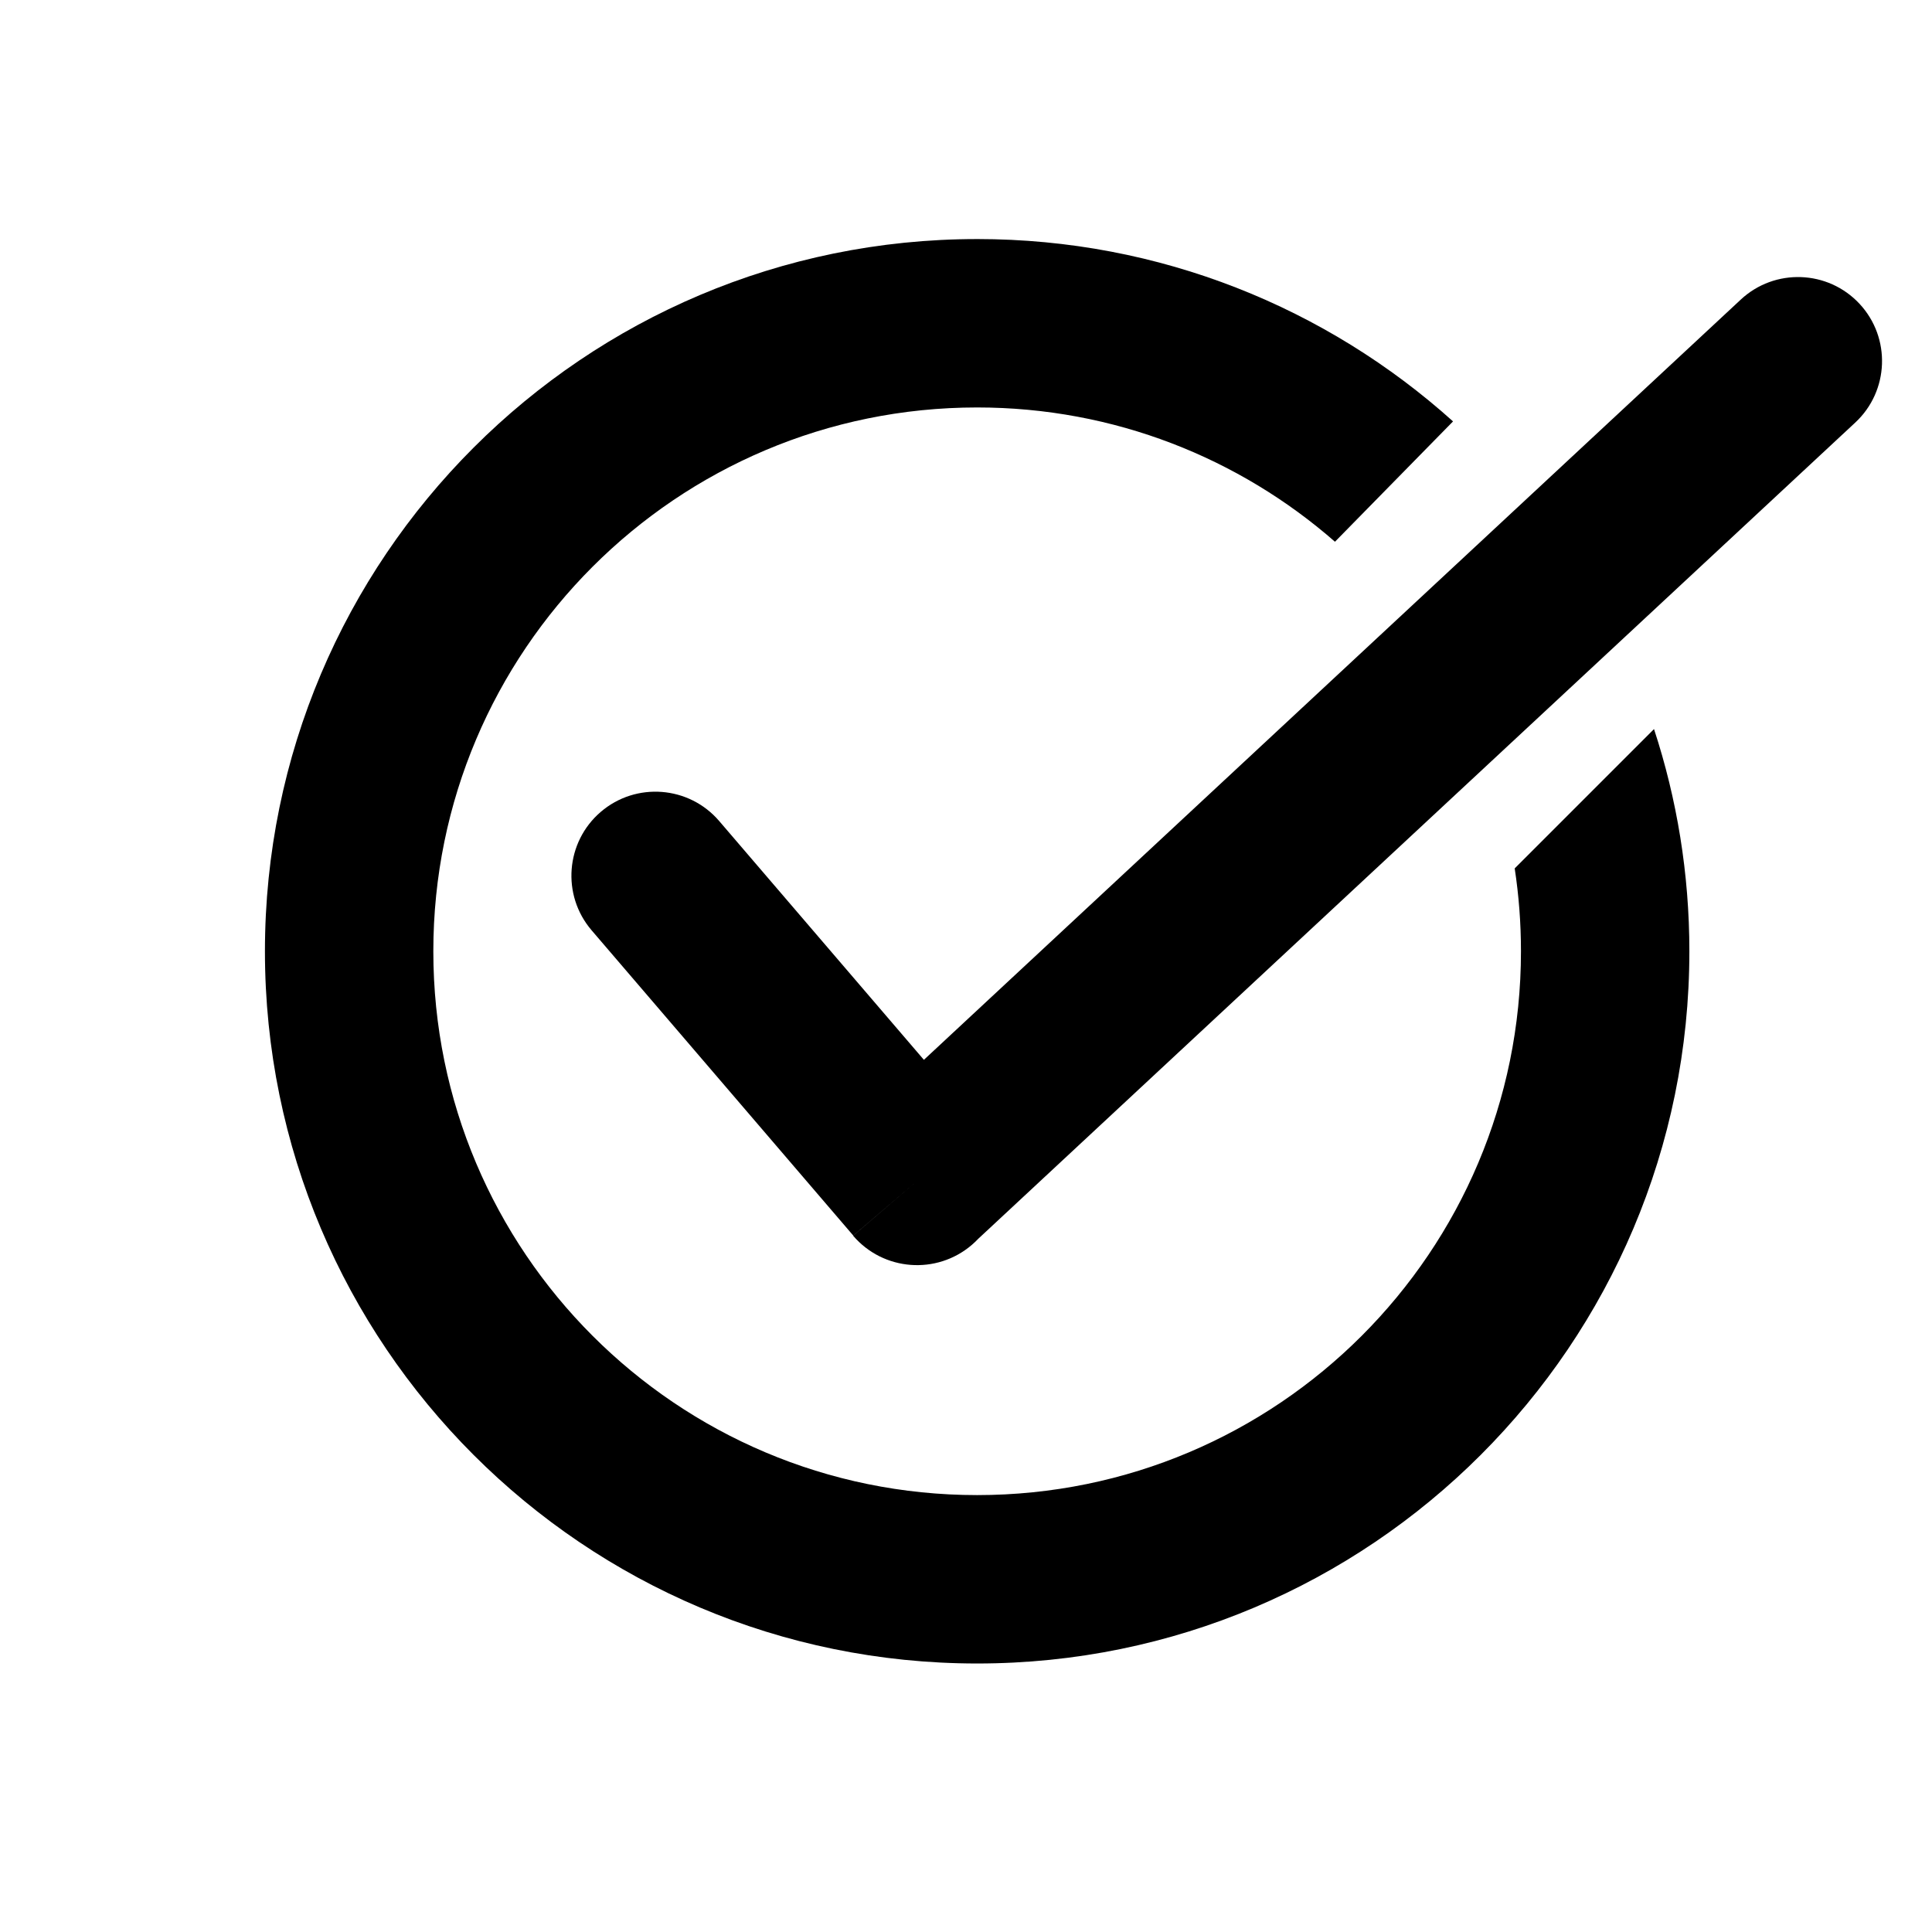
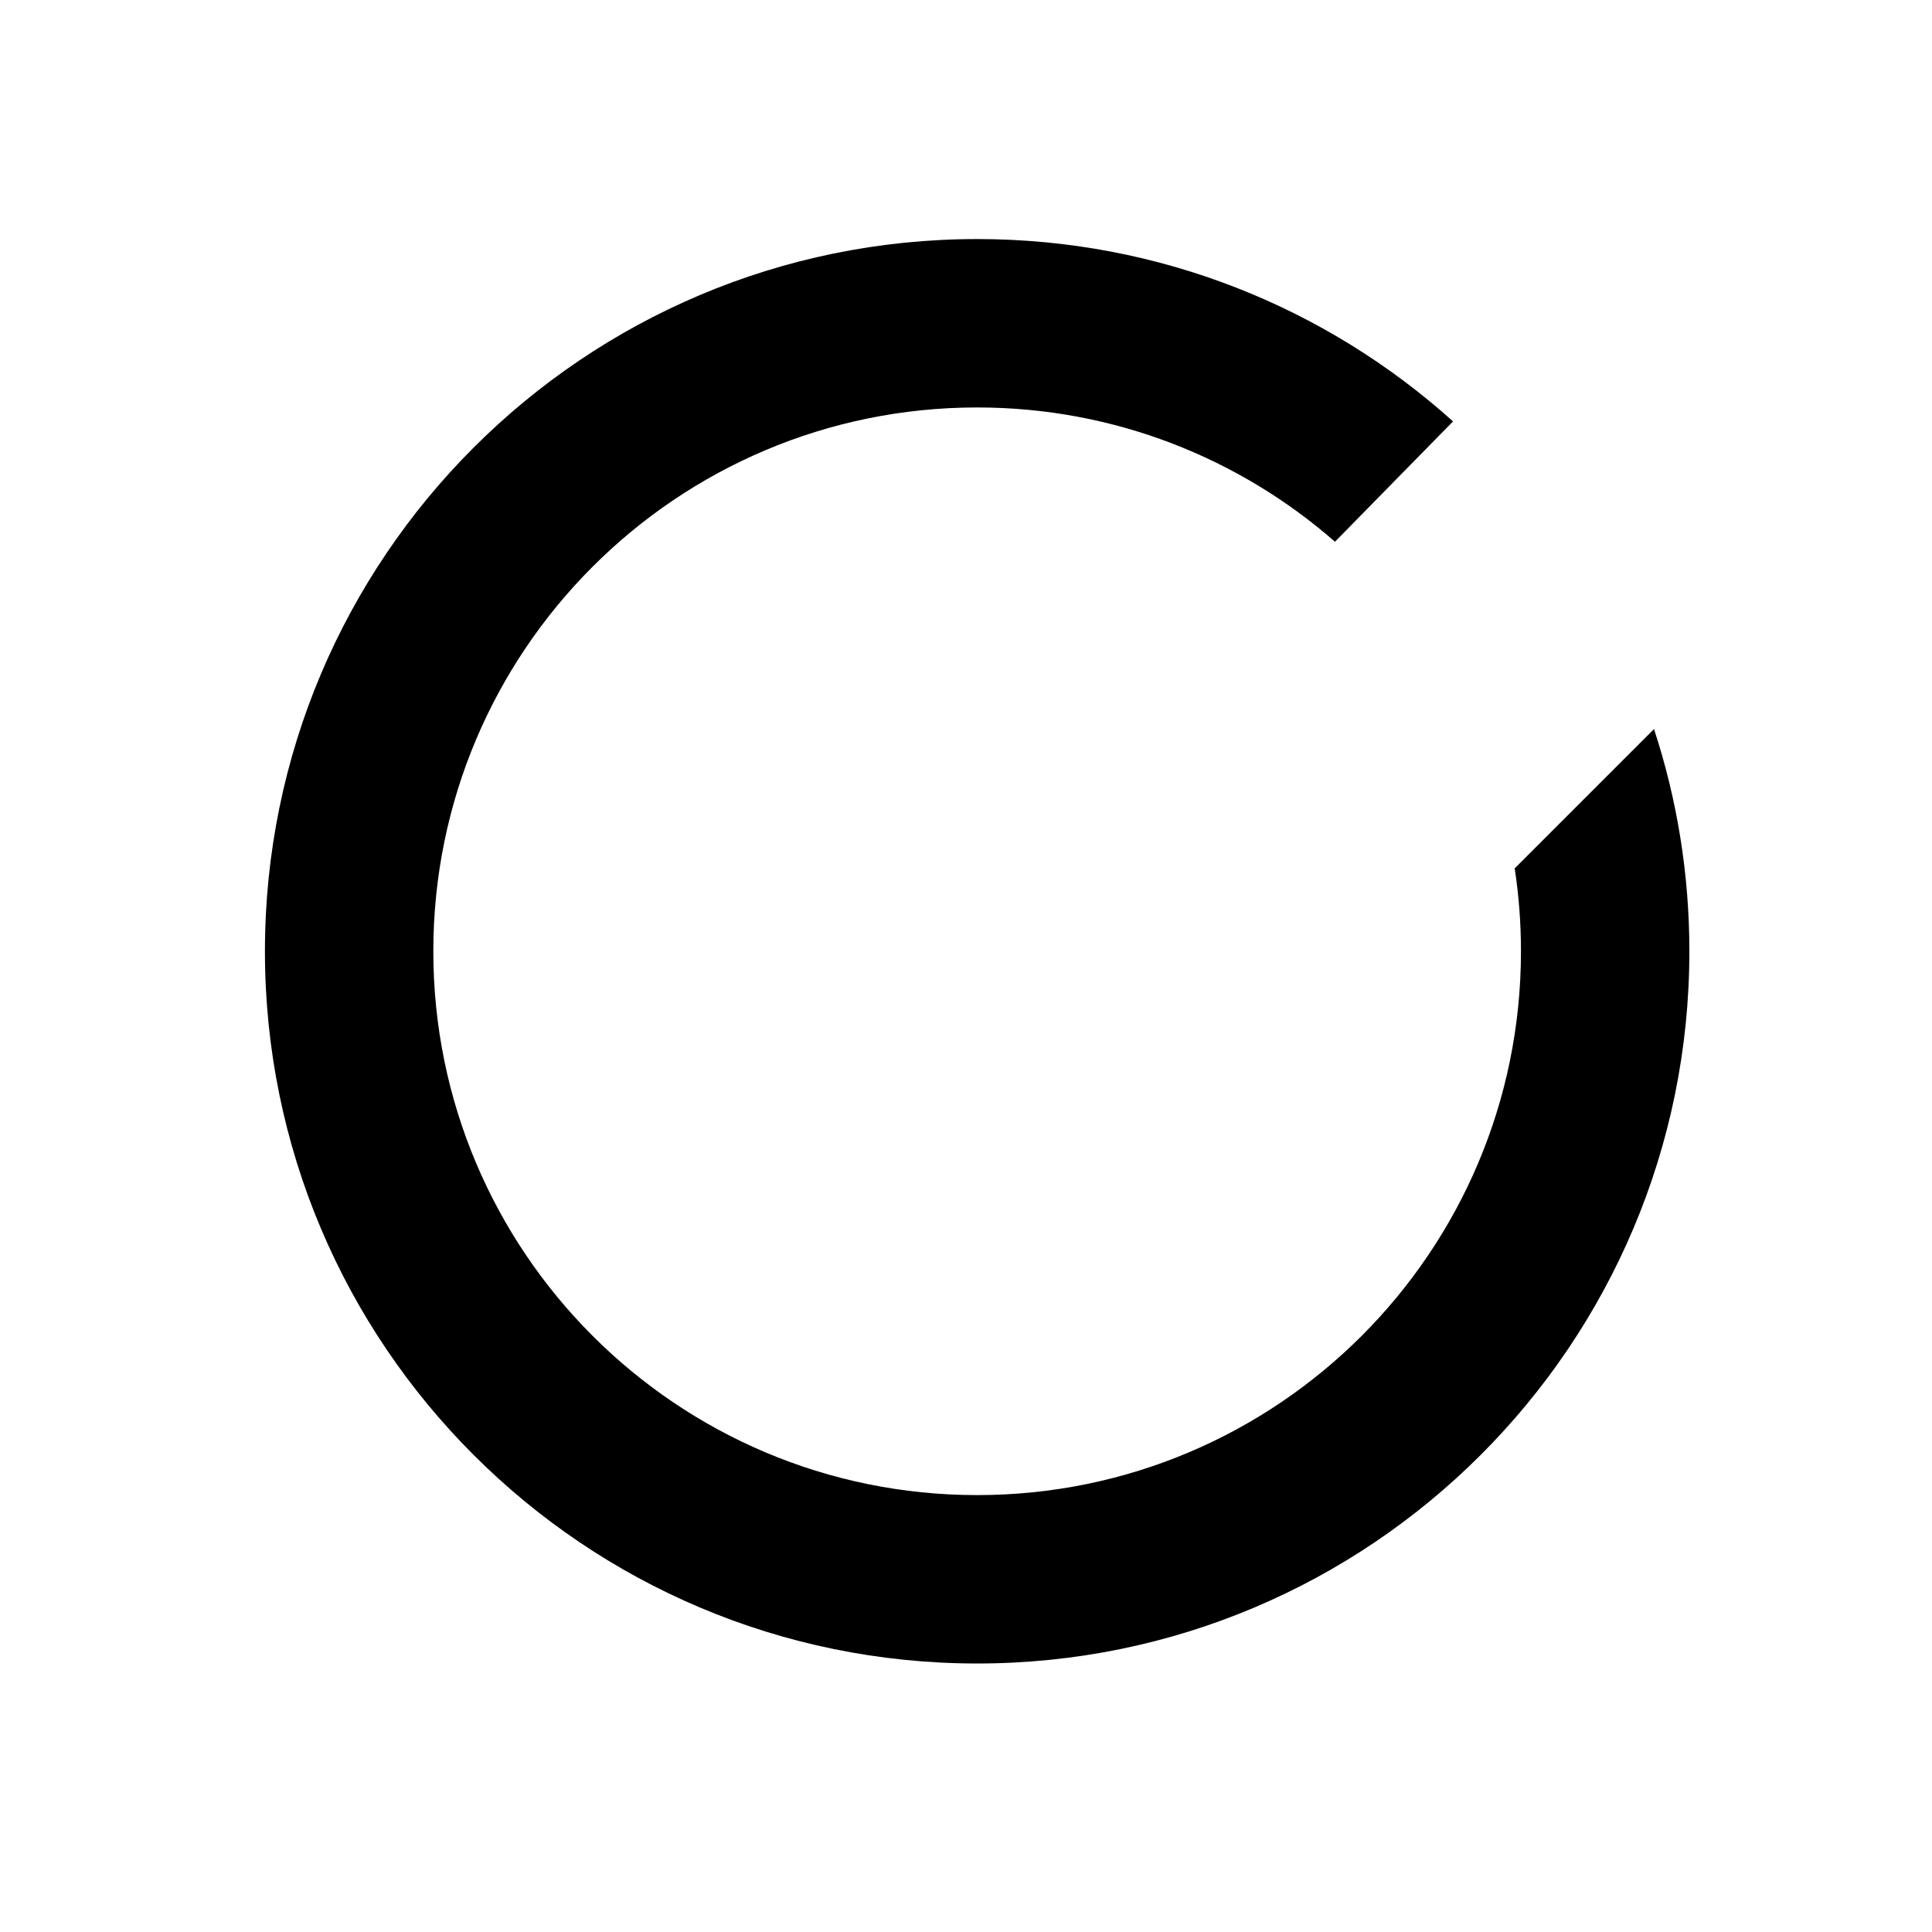
<svg xmlns="http://www.w3.org/2000/svg" fill="#000000" width="800px" height="800px" version="1.1" viewBox="144 144 512 512">
  <g>
-     <path d="m334.6 361.59c-7.992-9.336-22.047-10.43-31.383-2.441-9.336 7.992-10.43 22.047-2.441 31.383l69.344 80.902 16.91-14.473-16.941 14.52c8.016 9.355 22.105 10.438 31.461 2.422 0.605-0.52 1.172-1.059 1.707-1.625l232.41-216.3c8.996-8.371 9.504-22.469 1.129-31.465-8.371-8.996-22.469-9.504-31.465-1.129l-216.49 201.48z" />
    <path d="m402.95 207.35c48.473 0 92.691 18.281 126.12 48.324l-31.289 31.891c-25.336-22.152-58.512-35.586-94.828-35.586-39.805 0-75.84 16.133-101.91 42.207-26.074 26.07-42.207 62.105-42.207 101.91s16.133 75.84 42.207 101.91c26.07 26.074 62.105 42.207 101.91 42.207 39.805 0 75.84-16.133 101.91-42.207 26.074-26.07 42.207-62.105 42.207-101.91 0-7.469-0.566-14.805-1.66-21.965l36.918-36.922c6.082 18.531 9.371 38.328 9.371 58.887 0 52.113-21.129 99.309-55.285 133.46-34.148 34.156-81.344 55.285-133.46 55.285-52.113 0-99.309-21.129-133.46-55.285-34.156-34.148-55.285-81.344-55.285-133.46 0-52.113 21.129-99.309 55.285-133.46 34.148-34.156 81.344-55.285 133.46-55.285z" />
  </g>
</svg>